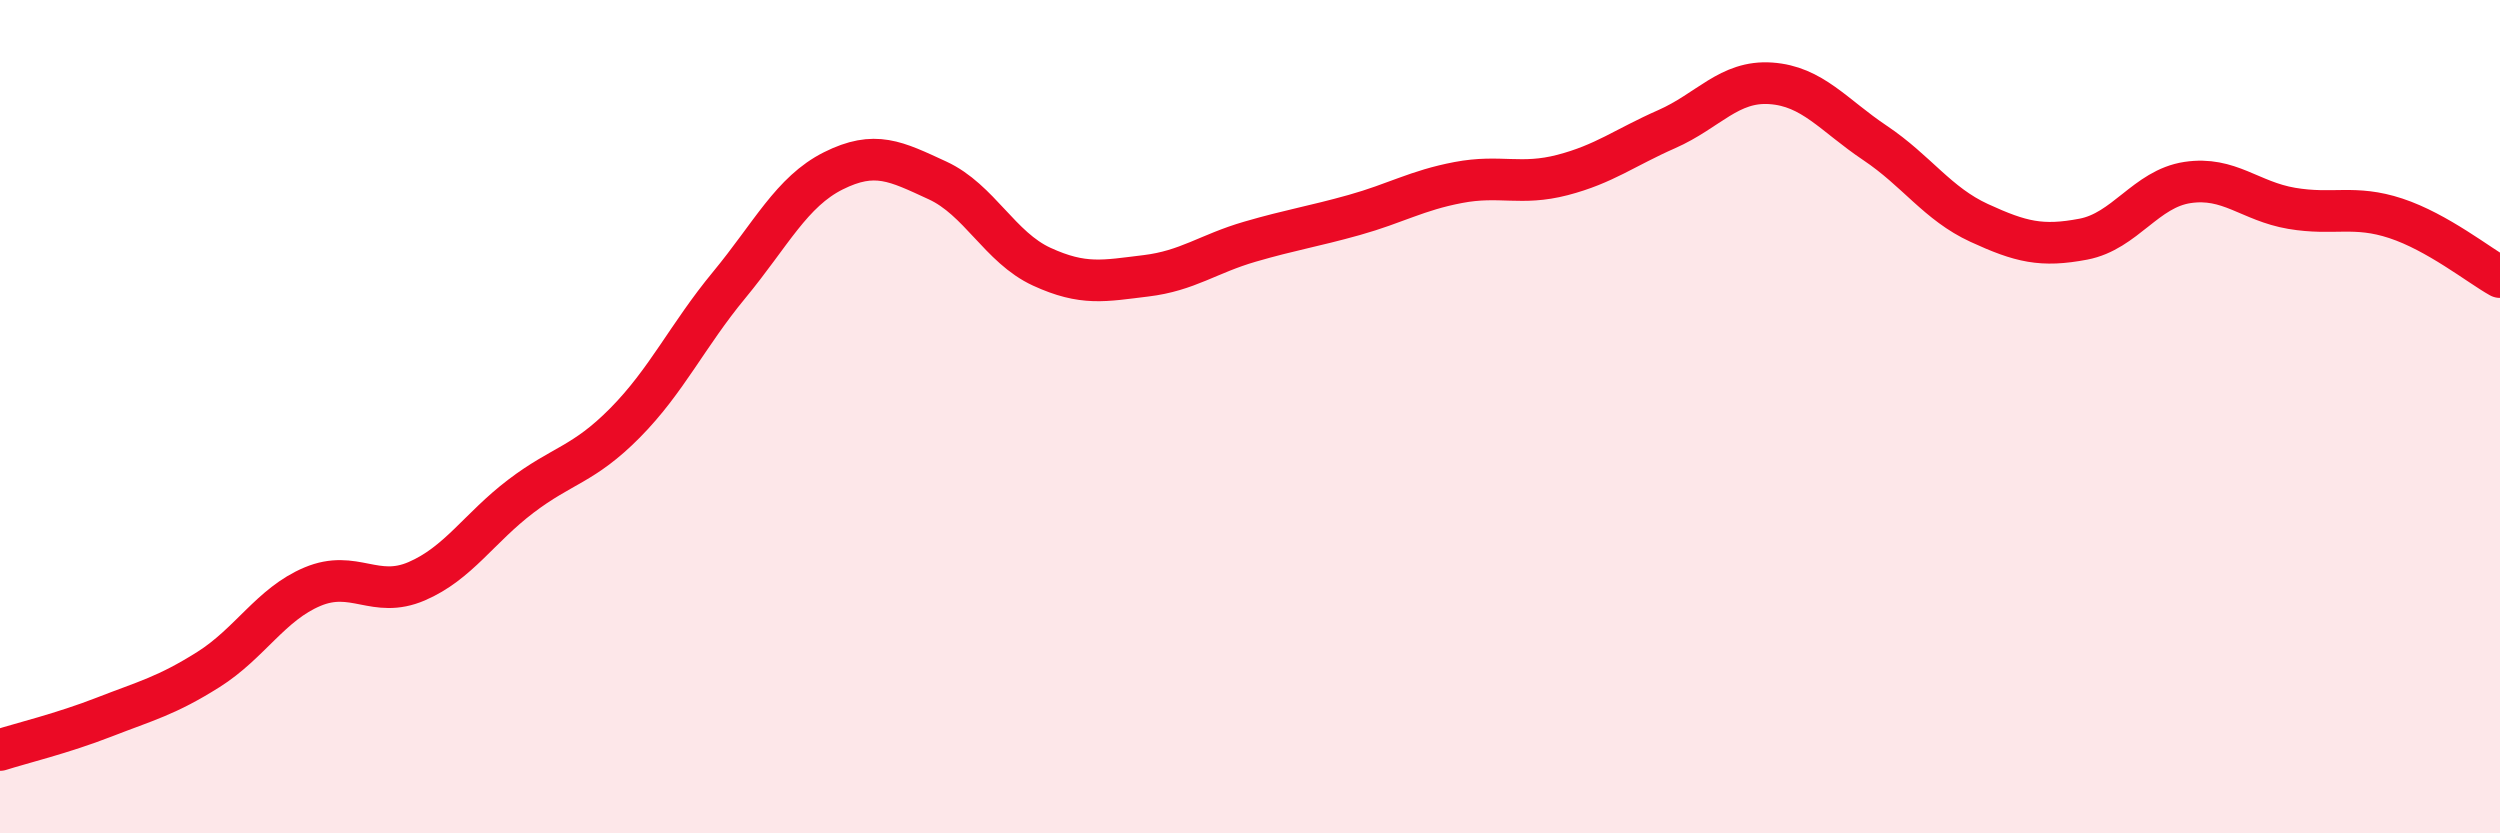
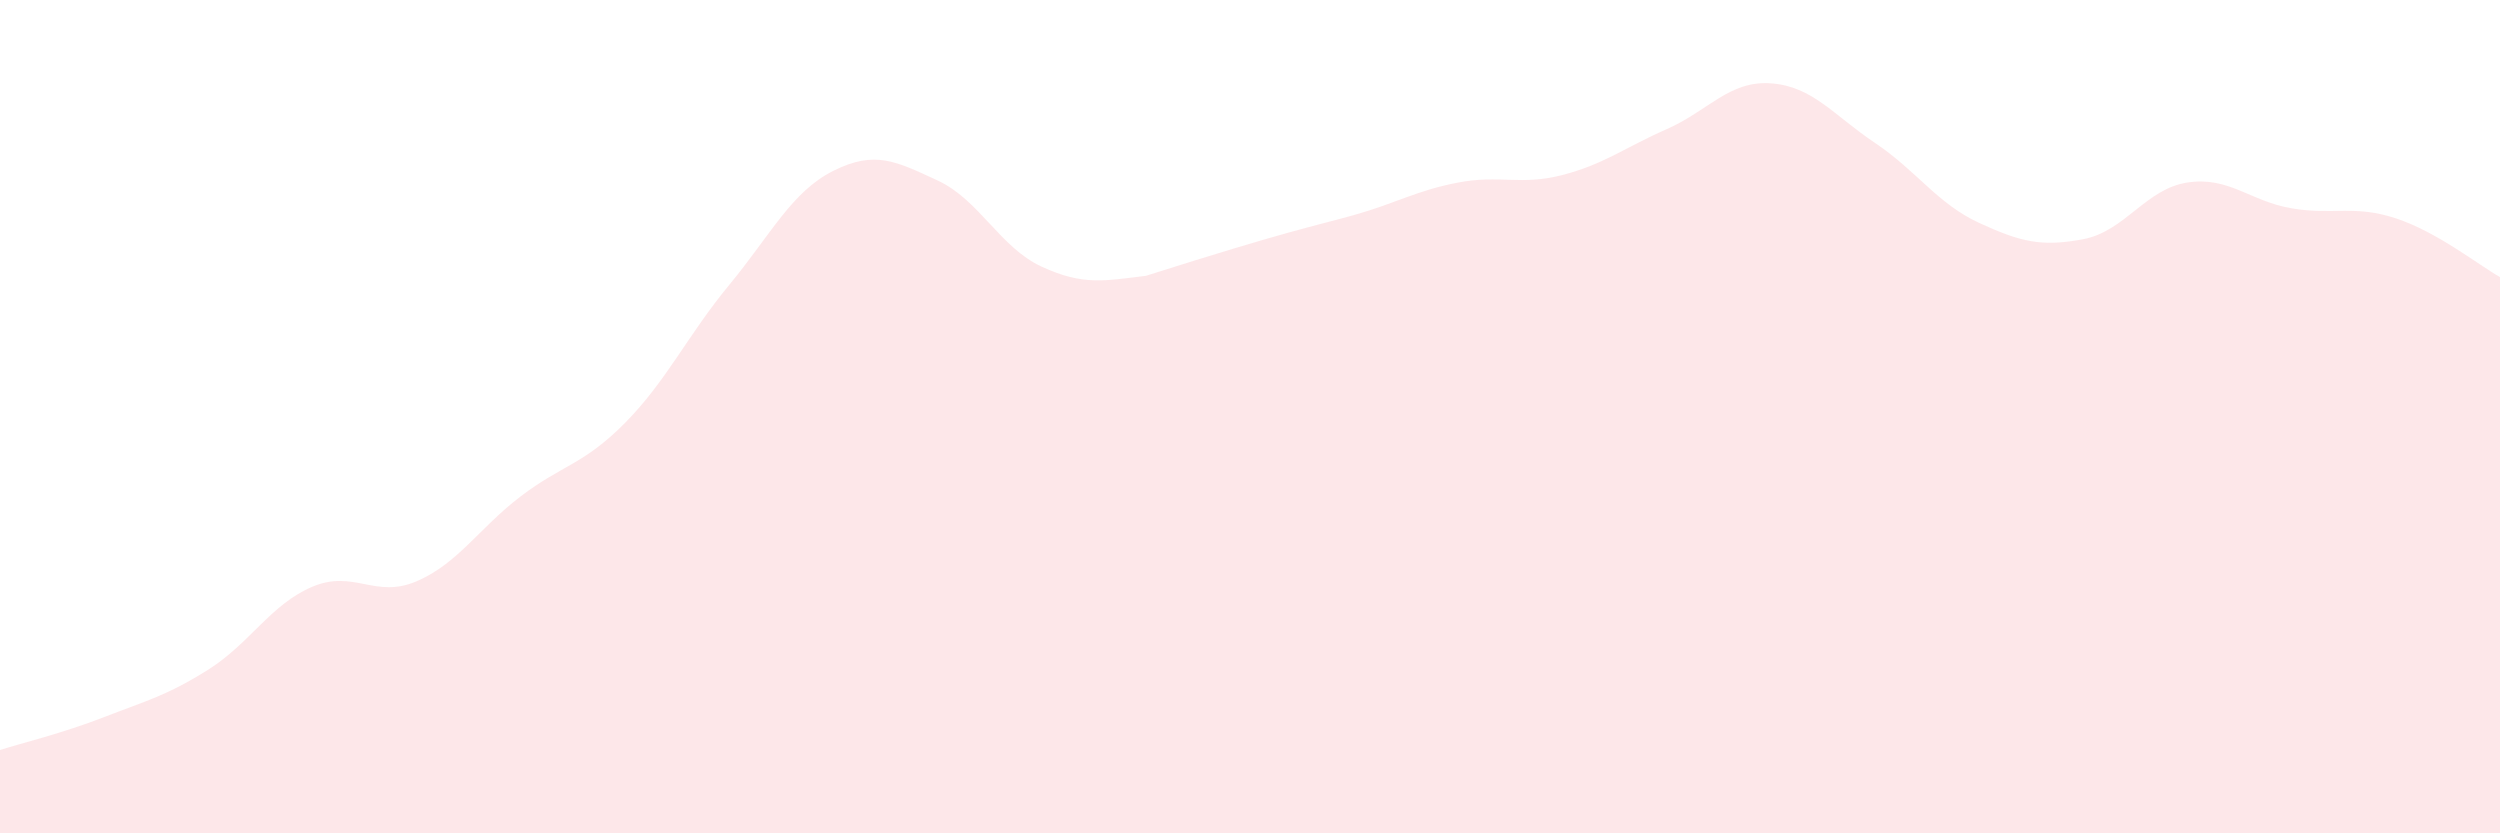
<svg xmlns="http://www.w3.org/2000/svg" width="60" height="20" viewBox="0 0 60 20">
-   <path d="M 0,18 C 0.5,17.84 1.5,17.6 2.5,17.21 C 3.5,16.82 4,16.7 5,16.07 C 6,15.44 6.5,14.5 7.5,14.08 C 8.5,13.66 9,14.38 10,13.95 C 11,13.52 11.5,12.67 12.5,11.91 C 13.5,11.15 14,11.16 15,10.15 C 16,9.14 16.5,8.05 17.5,6.84 C 18.5,5.63 19,4.6 20,4.1 C 21,3.6 21.5,3.87 22.5,4.33 C 23.5,4.79 24,5.94 25,6.4 C 26,6.86 26.5,6.74 27.5,6.62 C 28.5,6.5 29,6.09 30,5.8 C 31,5.51 31.5,5.44 32.5,5.16 C 33.5,4.88 34,4.57 35,4.38 C 36,4.19 36.5,4.46 37.5,4.2 C 38.5,3.94 39,3.54 40,3.1 C 41,2.66 41.5,1.93 42.5,2 C 43.5,2.07 44,2.76 45,3.43 C 46,4.1 46.5,4.89 47.5,5.35 C 48.5,5.81 49,5.93 50,5.74 C 51,5.55 51.5,4.53 52.5,4.38 C 53.5,4.23 54,4.83 55,5 C 56,5.17 56.5,4.91 57.5,5.24 C 58.5,5.57 59.5,6.37 60,6.65L60 20L0 20Z" fill="#EB0A25" opacity="0.1" stroke-linecap="round" stroke-linejoin="round" />
-   <path d="M 0,18 C 0.5,17.84 1.5,17.6 2.5,17.21 C 3.5,16.82 4,16.7 5,16.07 C 6,15.44 6.5,14.5 7.5,14.08 C 8.5,13.66 9,14.38 10,13.95 C 11,13.52 11.5,12.67 12.5,11.91 C 13.5,11.15 14,11.16 15,10.15 C 16,9.14 16.5,8.05 17.5,6.84 C 18.5,5.63 19,4.6 20,4.1 C 21,3.6 21.5,3.87 22.5,4.33 C 23.5,4.79 24,5.94 25,6.4 C 26,6.86 26.5,6.74 27.5,6.62 C 28.5,6.5 29,6.09 30,5.8 C 31,5.51 31.5,5.44 32.5,5.16 C 33.5,4.88 34,4.57 35,4.38 C 36,4.19 36.5,4.46 37.5,4.2 C 38.5,3.94 39,3.54 40,3.1 C 41,2.66 41.5,1.93 42.5,2 C 43.5,2.07 44,2.76 45,3.43 C 46,4.1 46.5,4.89 47.5,5.35 C 48.5,5.81 49,5.93 50,5.74 C 51,5.55 51.5,4.53 52.5,4.38 C 53.5,4.23 54,4.83 55,5 C 56,5.17 56.5,4.91 57.5,5.24 C 58.5,5.57 59.5,6.37 60,6.65" stroke="#EB0A25" stroke-width="1" fill="none" stroke-linecap="round" stroke-linejoin="round" />
+   <path d="M 0,18 C 0.5,17.84 1.5,17.6 2.5,17.21 C 3.5,16.82 4,16.7 5,16.07 C 6,15.44 6.5,14.5 7.5,14.08 C 8.5,13.66 9,14.38 10,13.95 C 11,13.52 11.5,12.67 12.5,11.91 C 13.5,11.15 14,11.16 15,10.15 C 16,9.14 16.5,8.05 17.5,6.84 C 18.5,5.63 19,4.6 20,4.1 C 21,3.6 21.5,3.87 22.5,4.33 C 23.5,4.79 24,5.94 25,6.4 C 26,6.86 26.5,6.74 27.5,6.62 C 31,5.51 31.5,5.44 32.5,5.16 C 33.5,4.88 34,4.57 35,4.38 C 36,4.19 36.5,4.46 37.5,4.2 C 38.5,3.94 39,3.54 40,3.1 C 41,2.66 41.5,1.93 42.5,2 C 43.5,2.07 44,2.76 45,3.43 C 46,4.1 46.5,4.89 47.5,5.35 C 48.5,5.81 49,5.93 50,5.74 C 51,5.55 51.5,4.53 52.5,4.38 C 53.5,4.23 54,4.83 55,5 C 56,5.17 56.5,4.91 57.5,5.24 C 58.5,5.57 59.5,6.37 60,6.65L60 20L0 20Z" fill="#EB0A25" opacity="0.1" stroke-linecap="round" stroke-linejoin="round" />
</svg>